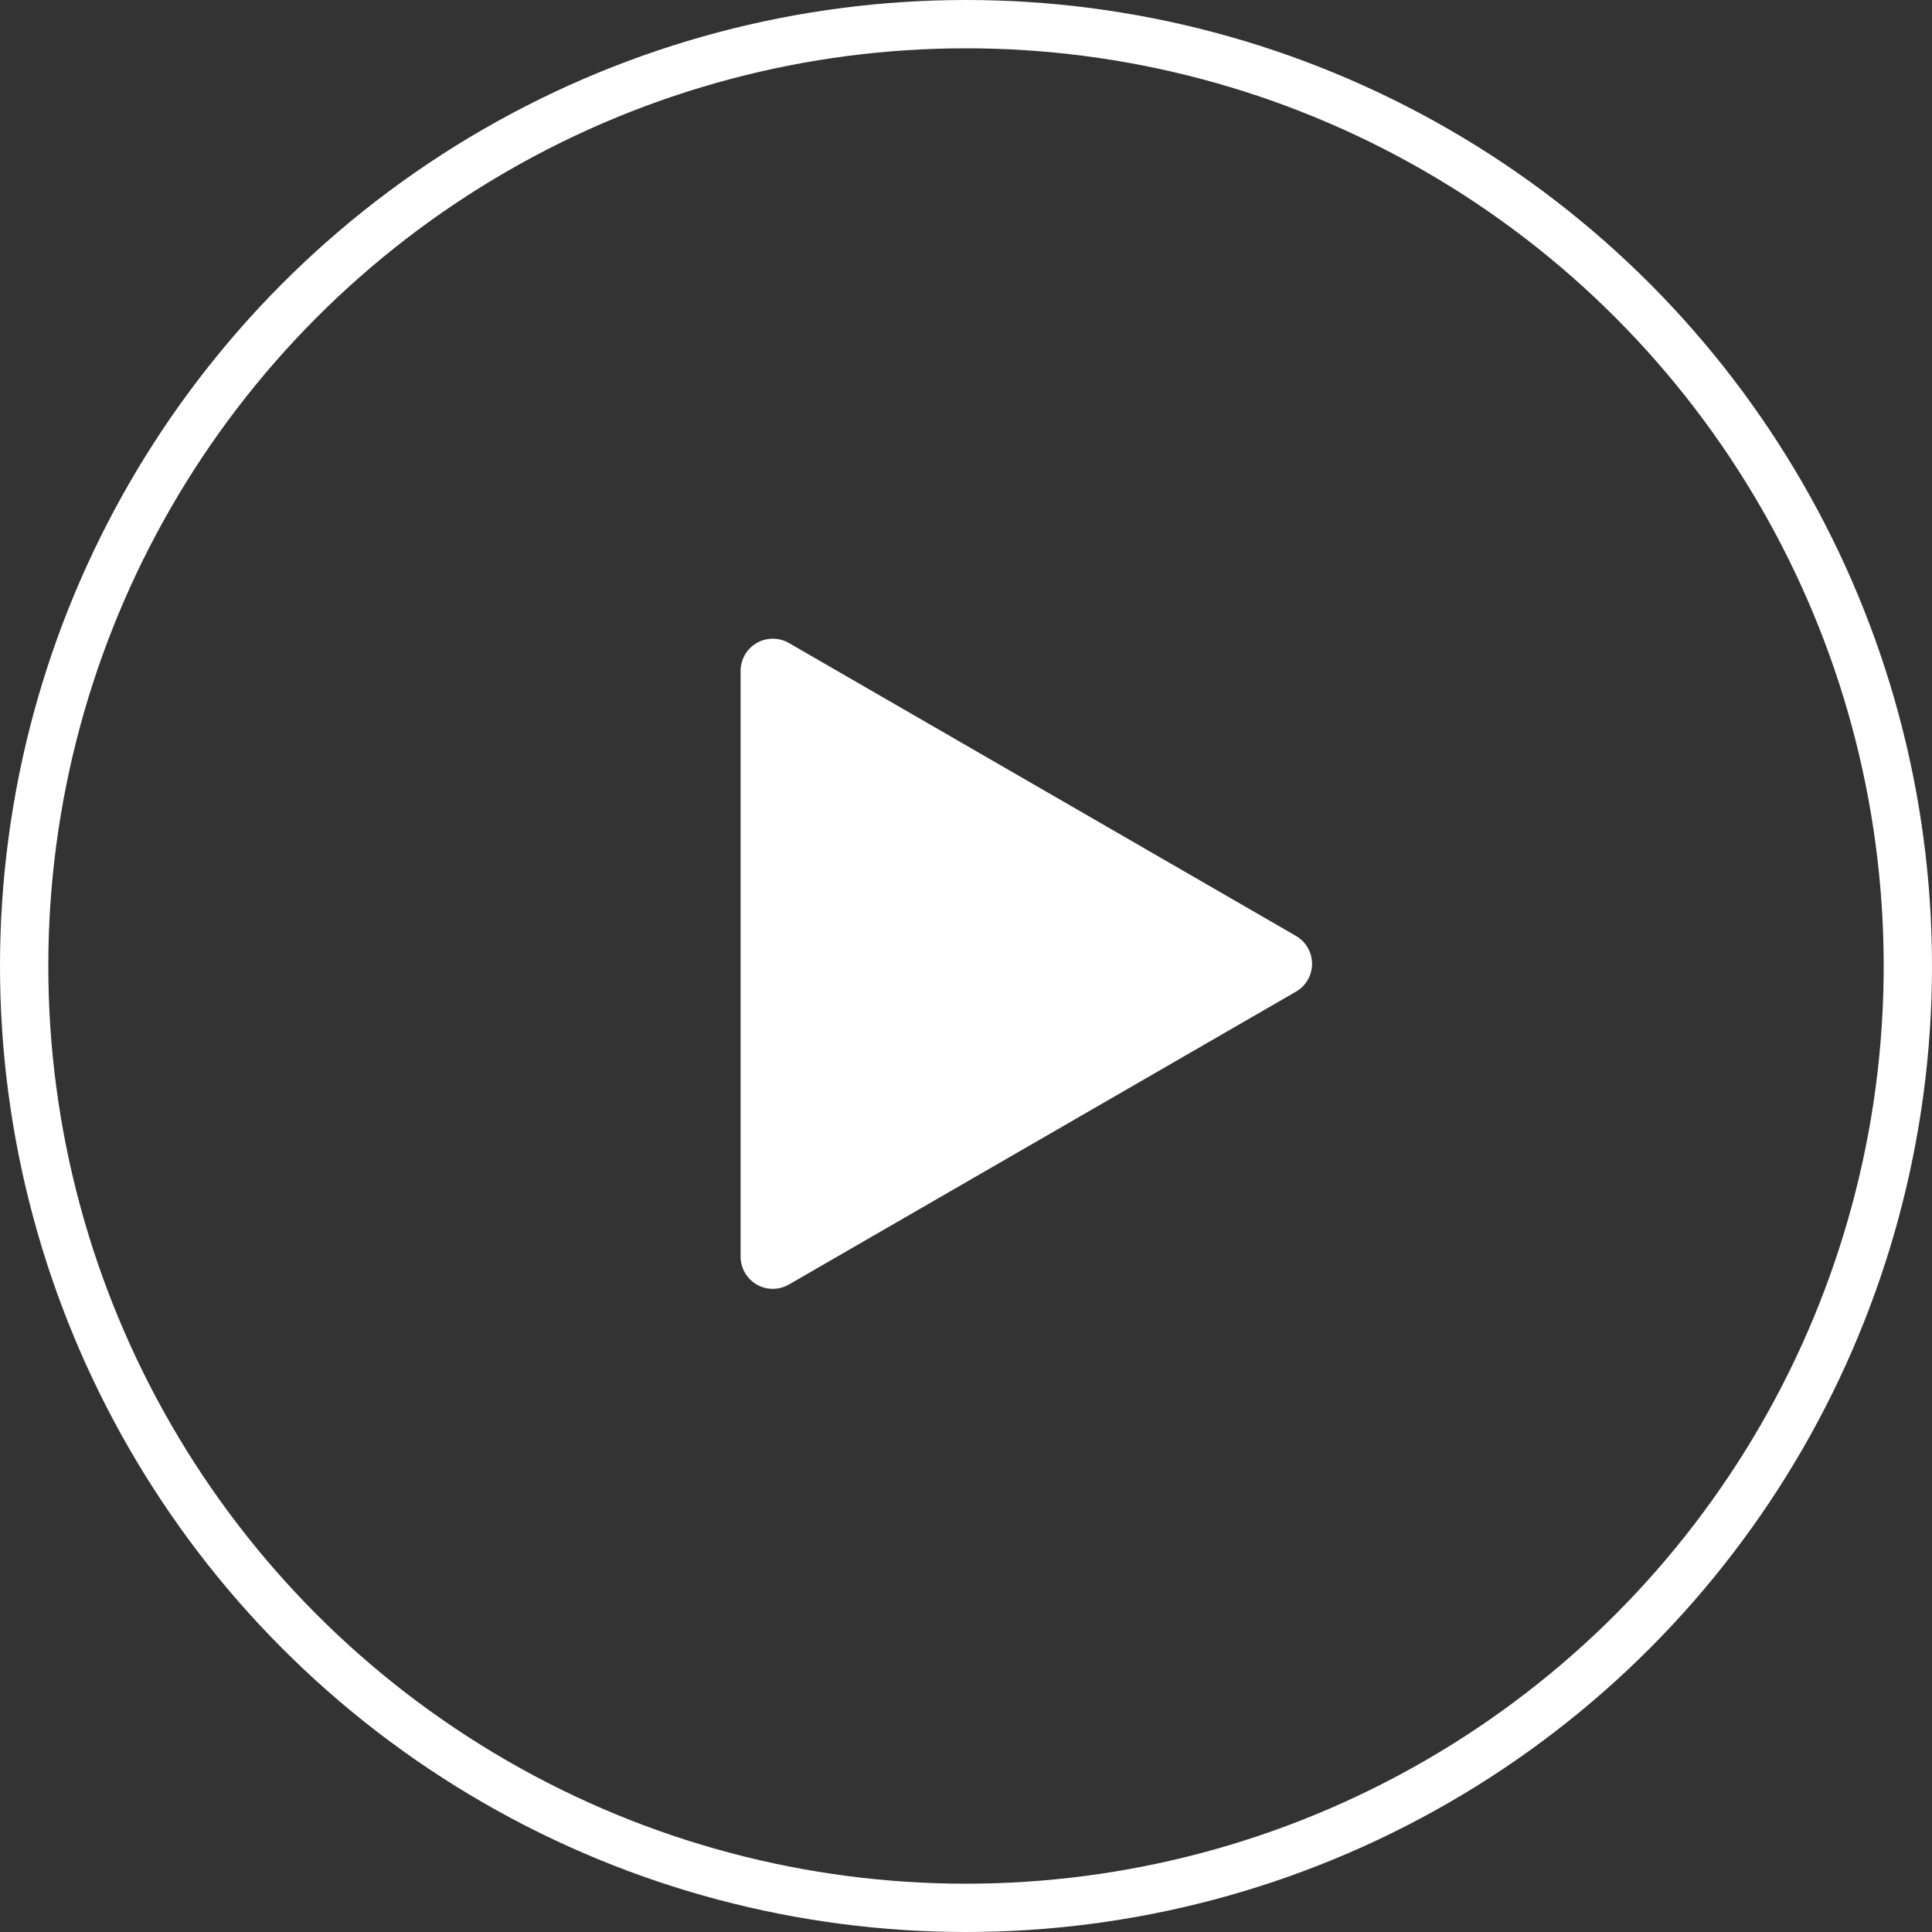
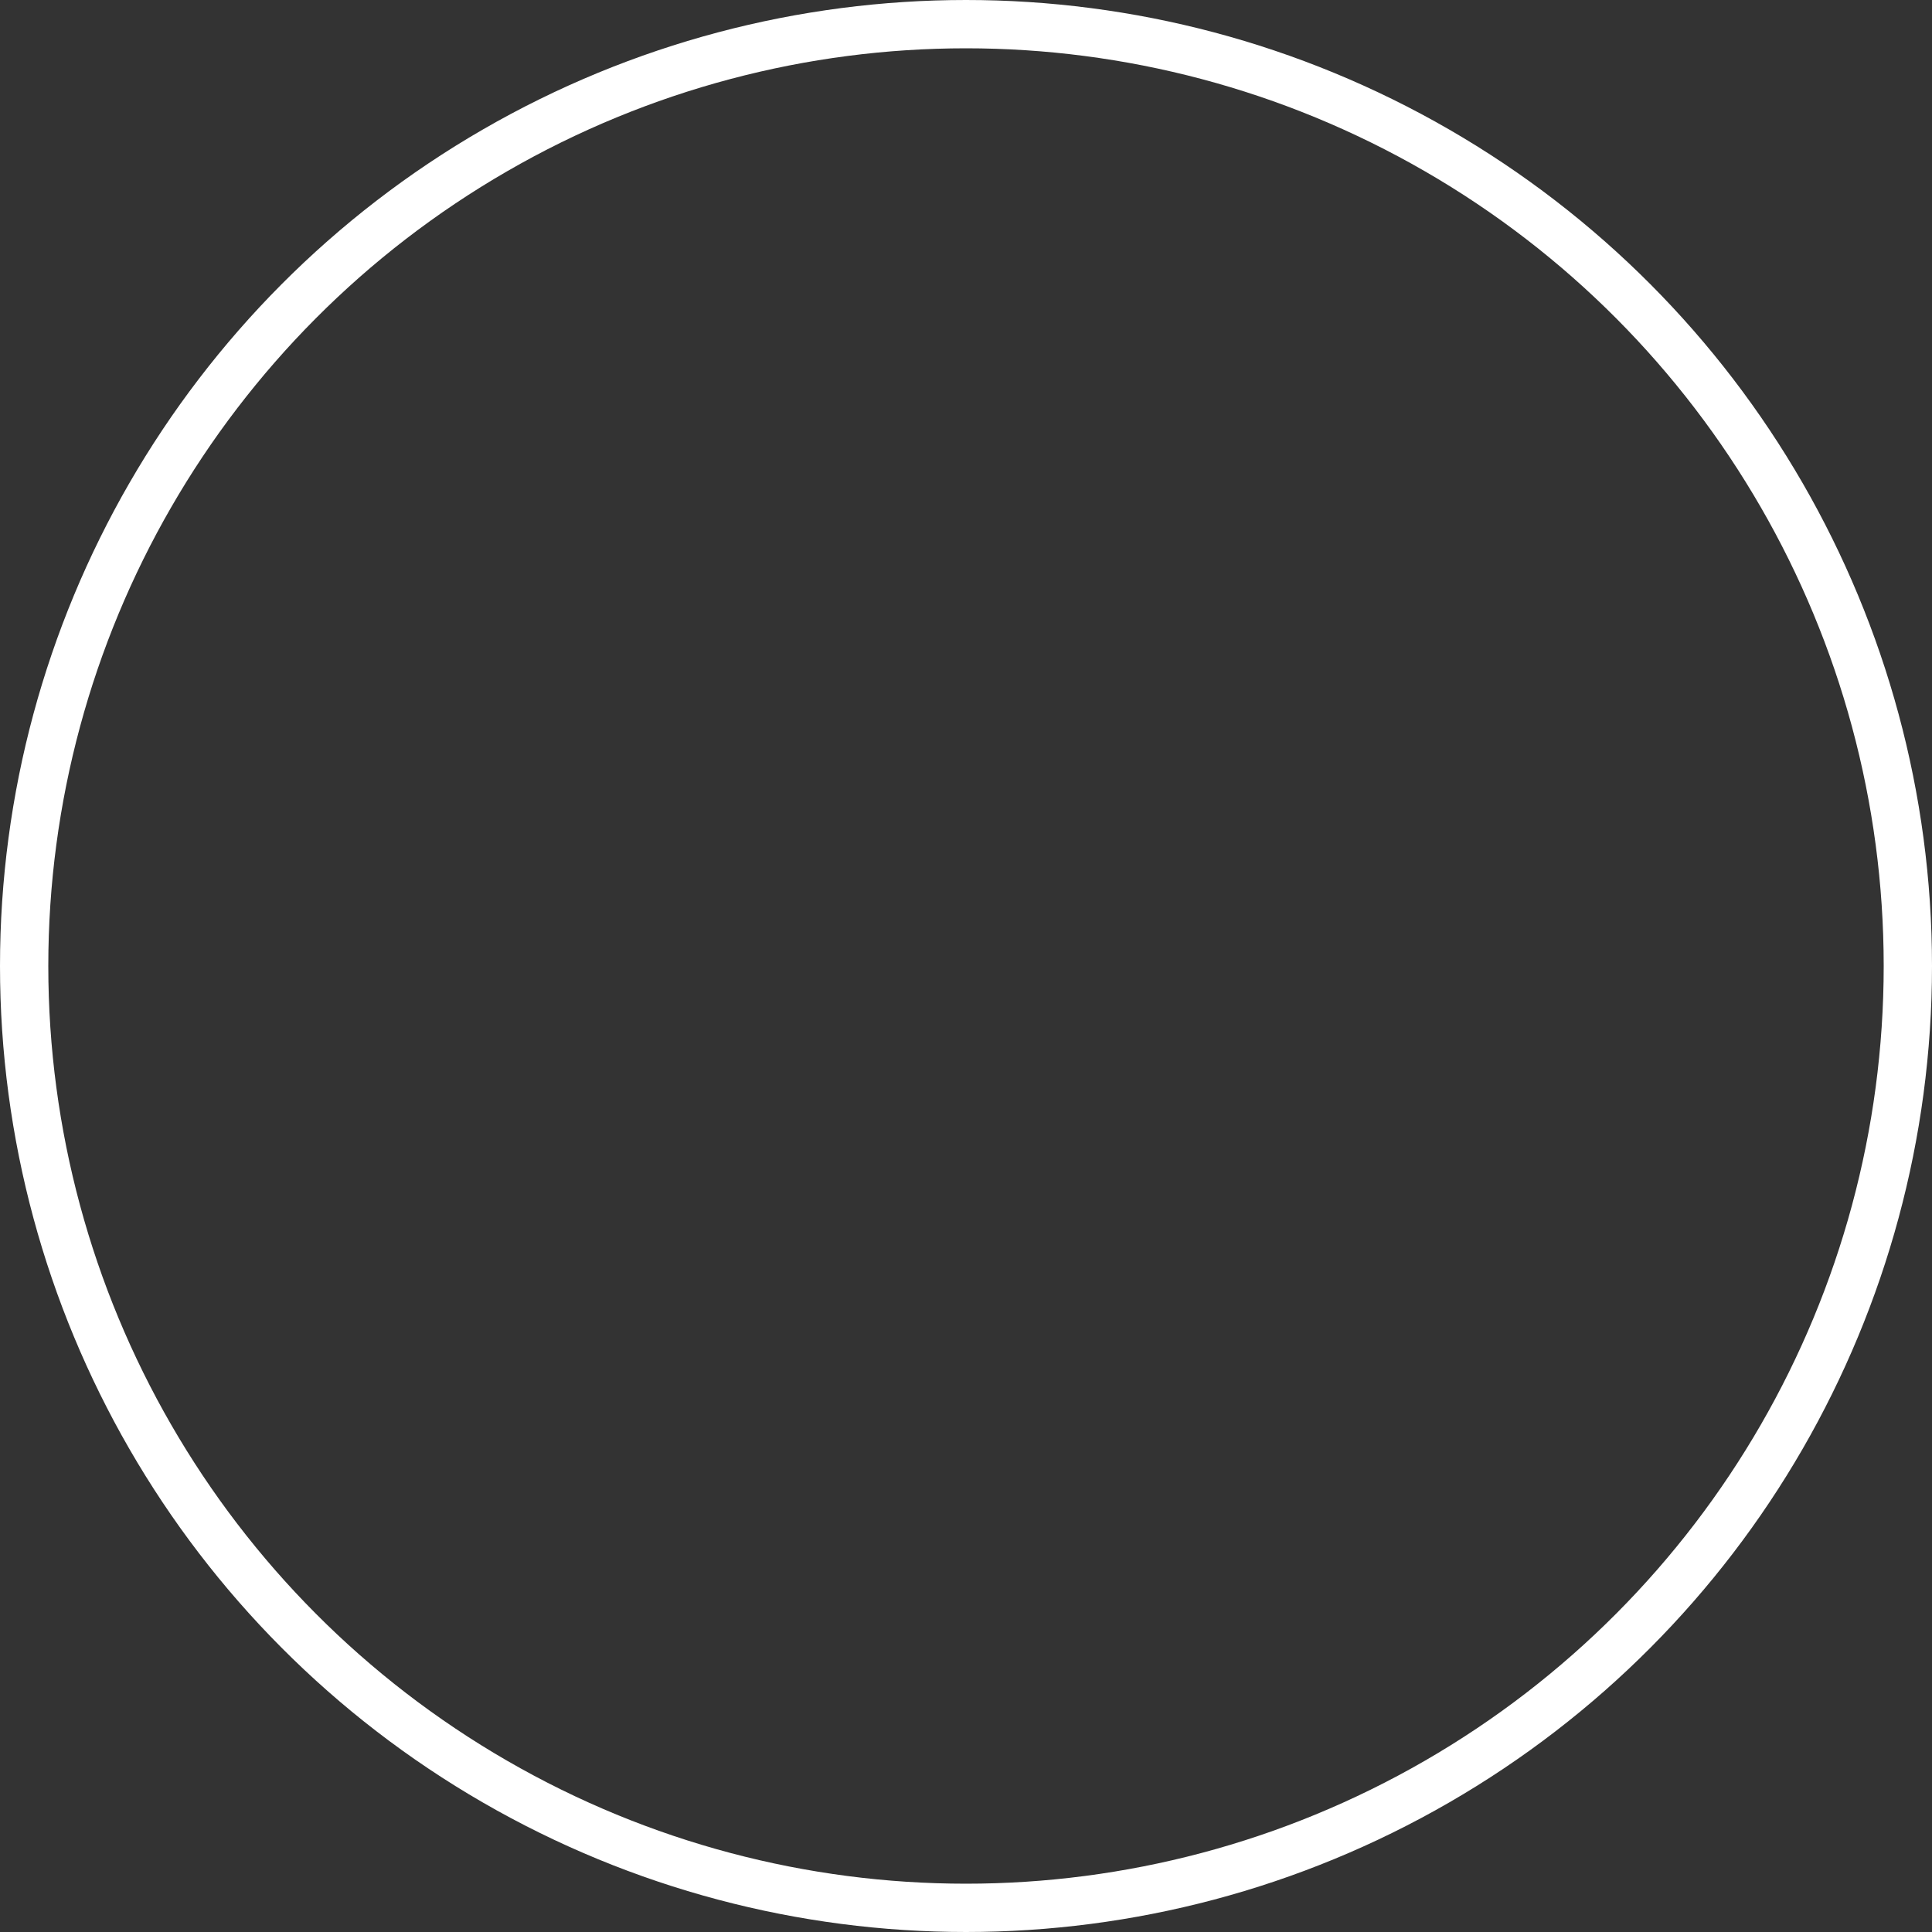
<svg xmlns="http://www.w3.org/2000/svg" width="60" height="60" viewBox="0 0 60 60" fill="none">
  <rect x="0" y="0" width="60" height="60" fill="#333333" stroke="none" />
  <circle cx="30" cy="30" r="29.25" stroke="white" stroke-width="1.5" />
-   <path d="M24 39.026V20.835L39.747 29.931L24 39.026Z" fill="white" stroke="white" stroke-width="2" stroke-linejoin="round" />
</svg>